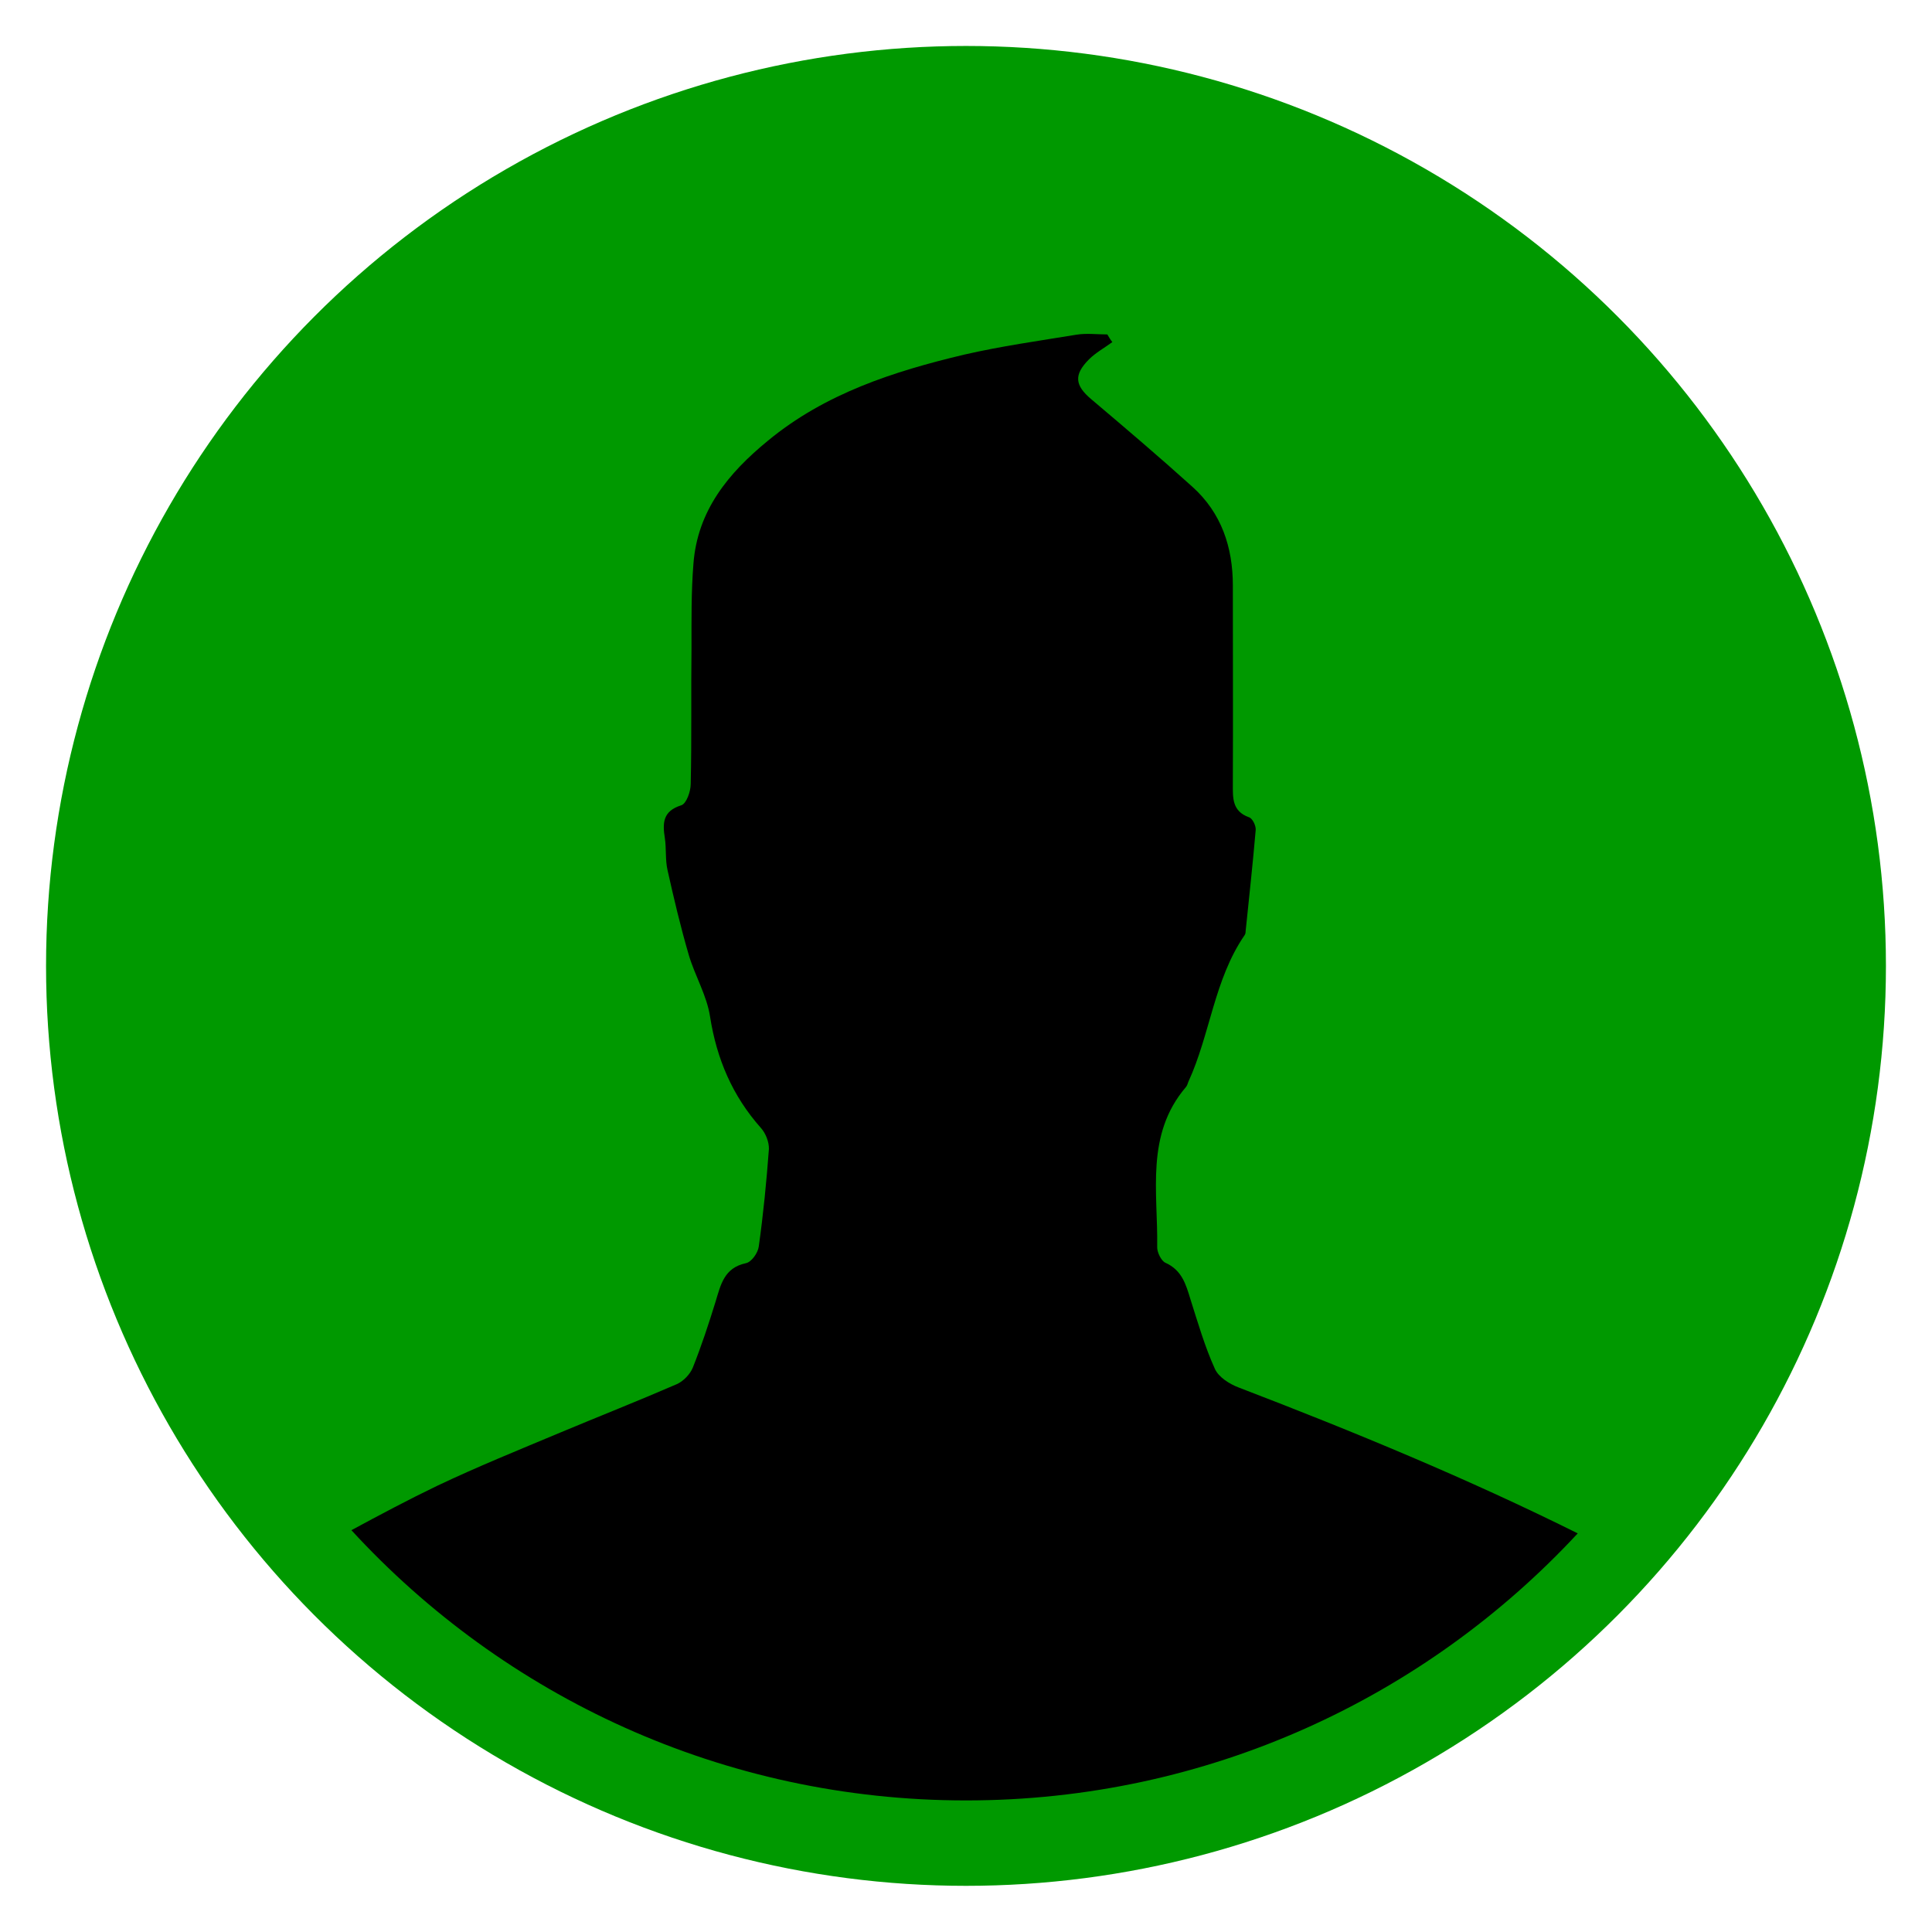
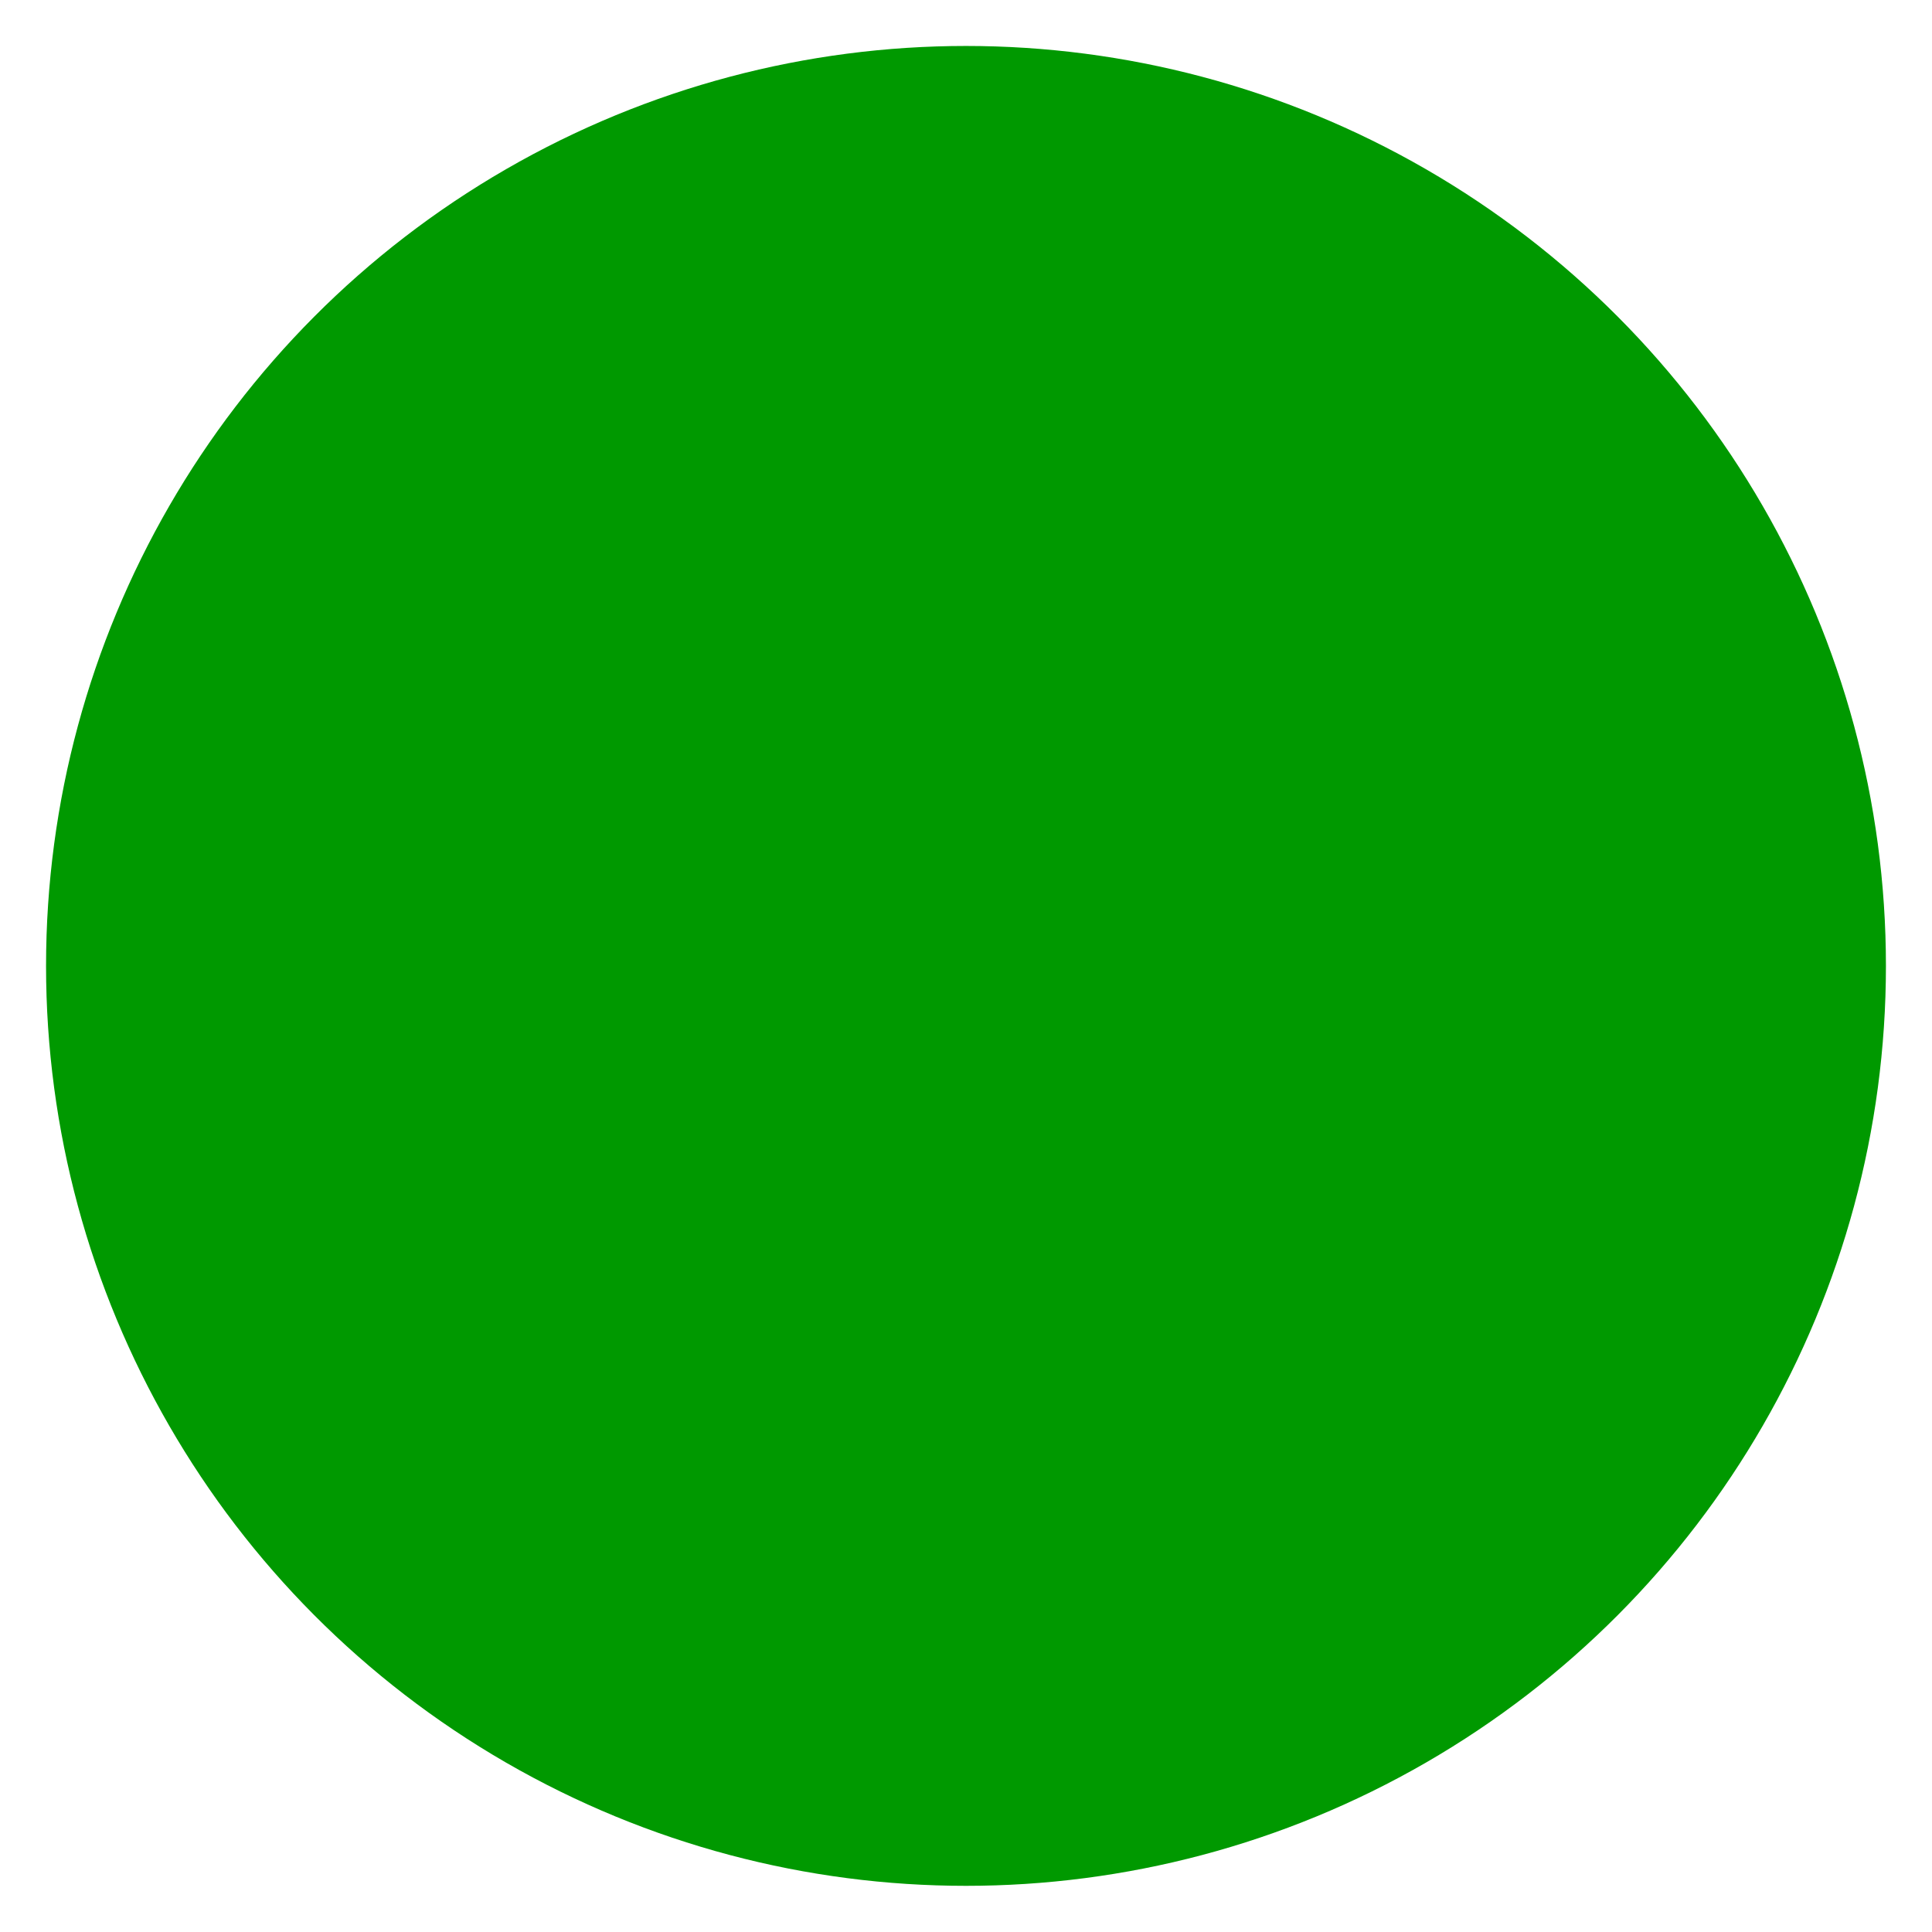
<svg xmlns="http://www.w3.org/2000/svg" version="1.1" id="Capa_1" x="0px" y="0px" width="105.007px" height="104.996px" viewBox="0 0 105.007 104.996" enable-background="new 0 0 105.007 104.996" xml:space="preserve">
  <g>
    <circle fill="#009900" cx="52.503" cy="52.498" r="50" />
-     <path d="M66.031,74.4c-0.551-1.215-0.926-2.518-1.33-3.787c-0.246-0.809-0.463-1.576-1.359-1.98   c-0.23-0.102-0.463-0.584-0.447-0.867c0.045-2.963-0.646-6.086,1.549-8.668c0.072-0.078,0.104-0.182,0.146-0.303   c1.187-2.58,1.397-5.549,3.052-7.961c0.043-0.061,0.058-0.131,0.058-0.205c0.188-1.836,0.391-3.672,0.549-5.521   c0.017-0.229-0.174-0.637-0.375-0.692c-0.912-0.332-0.867-1.054-0.867-1.794c0.015-3.599,0-7.197,0-10.801   c0-2.08-0.621-3.944-2.196-5.361c-1.793-1.617-3.646-3.195-5.494-4.757c-0.896-0.752-0.969-1.329-0.131-2.169   c0.36-0.363,0.838-0.622,1.271-0.941c-0.103-0.129-0.188-0.272-0.272-0.416c-0.563,0-1.13-0.074-1.679,0.014   c-2.039,0.335-4.092,0.621-6.103,1.084c-3.83,0.91-7.561,2.111-10.672,4.684c-2.137,1.751-3.828,3.789-4.043,6.695   c-0.121,1.502-0.104,3.033-0.104,4.553c-0.031,2.457,0.014,4.93-0.043,7.402c0,0.406-0.232,1.068-0.51,1.158   c-1.014,0.317-1.025,0.969-0.895,1.791c0.086,0.564,0.016,1.173,0.145,1.735c0.346,1.548,0.707,3.08,1.156,4.614   c0.332,1.127,0.982,2.198,1.156,3.354c0.359,2.291,1.215,4.302,2.762,6.044c0.262,0.288,0.447,0.769,0.436,1.144   c-0.131,1.778-0.305,3.543-0.551,5.299c-0.045,0.354-0.404,0.858-0.709,0.91c-1.172,0.254-1.357,1.163-1.635,2.075   c-0.375,1.213-0.766,2.406-1.242,3.601c-0.145,0.354-0.506,0.735-0.867,0.896c-2.098,0.91-4.223,1.748-6.334,2.631   c-2.238,0.938-4.494,1.851-6.691,2.894c-1.576,0.758-3.123,1.582-4.663,2.413c8.29,9.025,20.187,14.688,33.408,14.688   c13.135,0,24.961-5.59,33.245-14.515c-5.987-2.978-12.166-5.528-18.416-7.924C66.826,75.227,66.232,74.85,66.031,74.4z" />
  </g>
</svg>